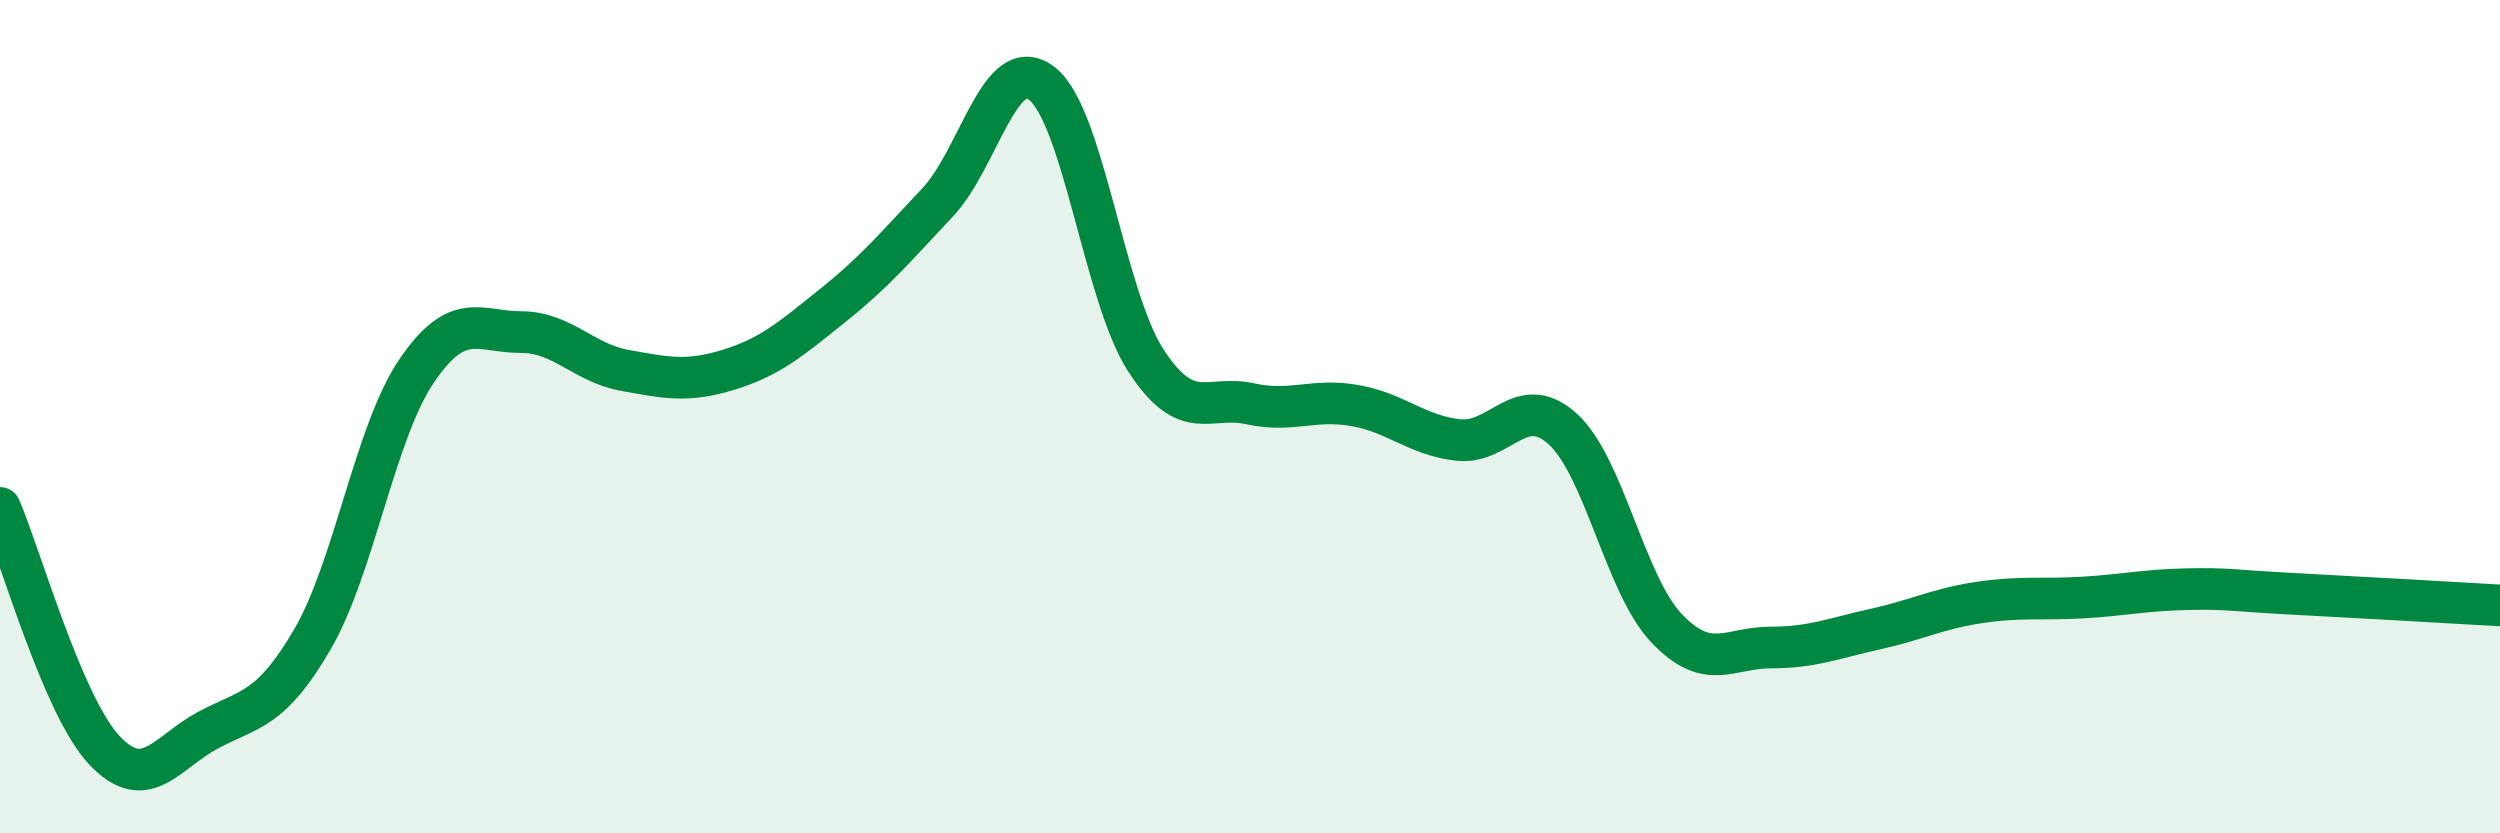
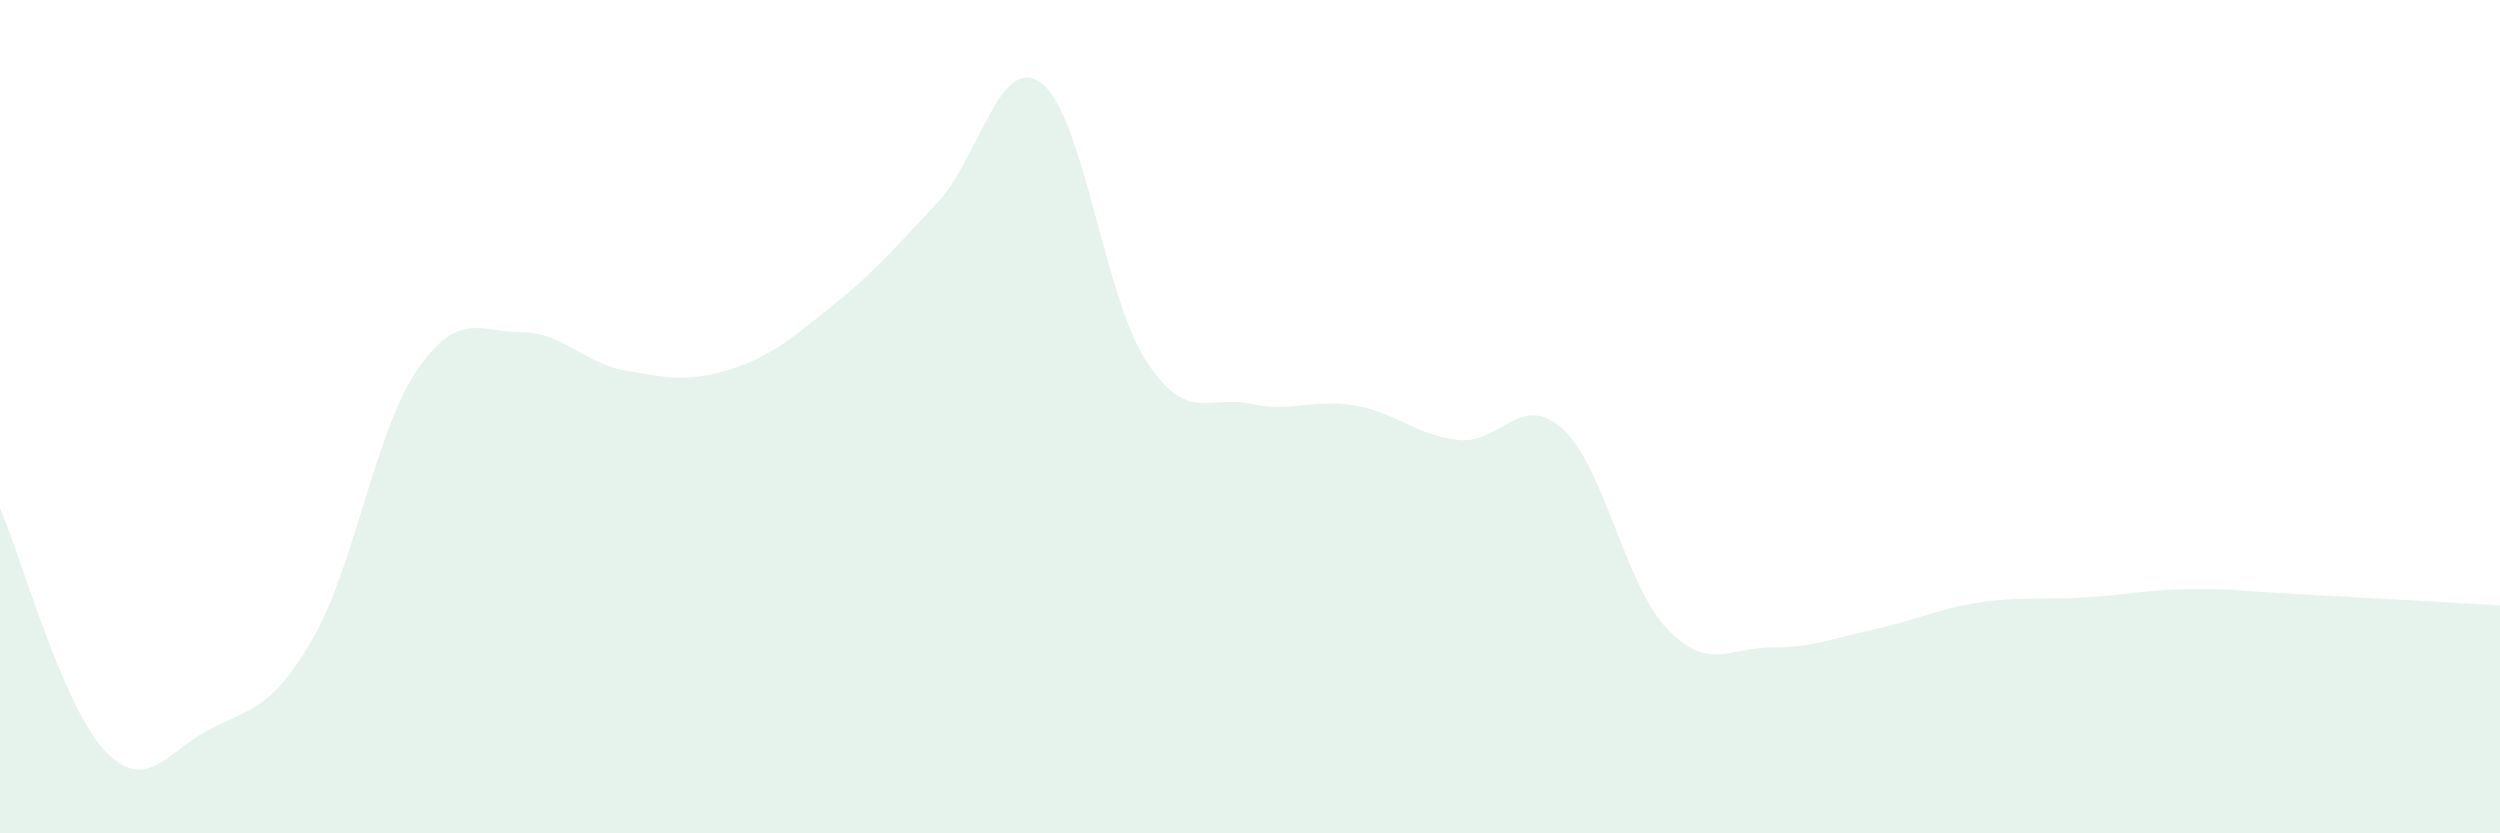
<svg xmlns="http://www.w3.org/2000/svg" width="60" height="20" viewBox="0 0 60 20">
  <path d="M 0,12.19 C 0.5,13.35 1.5,16.93 2.5,18 C 3.5,19.07 4,18.05 5,17.52 C 6,16.99 6.5,17.06 7.5,15.34 C 8.5,13.62 9,10.37 10,8.9 C 11,7.43 11.5,7.97 12.5,7.97 C 13.5,7.97 14,8.71 15,8.89 C 16,9.07 16.5,9.18 17.5,8.87 C 18.5,8.56 19,8.12 20,7.32 C 21,6.52 21.5,5.92 22.5,4.86 C 23.5,3.8 24,1.24 25,2 C 26,2.76 26.5,7.11 27.5,8.65 C 28.5,10.19 29,9.47 30,9.69 C 31,9.91 31.5,9.56 32.5,9.73 C 33.5,9.9 34,10.45 35,10.56 C 36,10.67 36.5,9.39 37.5,10.29 C 38.5,11.19 39,14.03 40,15.08 C 41,16.13 41.5,15.54 42.5,15.54 C 43.5,15.54 44,15.32 45,15.1 C 46,14.88 46.5,14.61 47.5,14.46 C 48.5,14.31 49,14.4 50,14.34 C 51,14.28 51.5,14.16 52.5,14.14 C 53.5,14.12 53.5,14.17 55,14.25 C 56.5,14.33 59,14.47 60,14.53L60 20L0 20Z" fill="#008740" opacity="0.1" stroke-linecap="round" stroke-linejoin="round" />
-   <path d="M 0,12.19 C 0.5,13.35 1.5,16.93 2.5,18 C 3.5,19.07 4,18.05 5,17.52 C 6,16.99 6.5,17.06 7.5,15.34 C 8.5,13.62 9,10.37 10,8.9 C 11,7.43 11.5,7.97 12.5,7.97 C 13.5,7.97 14,8.71 15,8.89 C 16,9.07 16.5,9.18 17.5,8.87 C 18.5,8.56 19,8.12 20,7.32 C 21,6.52 21.5,5.92 22.5,4.86 C 23.5,3.8 24,1.24 25,2 C 26,2.76 26.5,7.11 27.5,8.65 C 28.5,10.19 29,9.47 30,9.69 C 31,9.91 31.5,9.56 32.5,9.73 C 33.5,9.9 34,10.45 35,10.56 C 36,10.67 36.5,9.39 37.5,10.29 C 38.5,11.19 39,14.03 40,15.08 C 41,16.13 41.5,15.54 42.5,15.54 C 43.5,15.54 44,15.32 45,15.1 C 46,14.88 46.5,14.61 47.5,14.46 C 48.5,14.31 49,14.4 50,14.34 C 51,14.28 51.5,14.16 52.5,14.14 C 53.5,14.12 53.5,14.17 55,14.25 C 56.5,14.33 59,14.47 60,14.53" stroke="#008740" stroke-width="1" fill="none" stroke-linecap="round" stroke-linejoin="round" />
</svg>